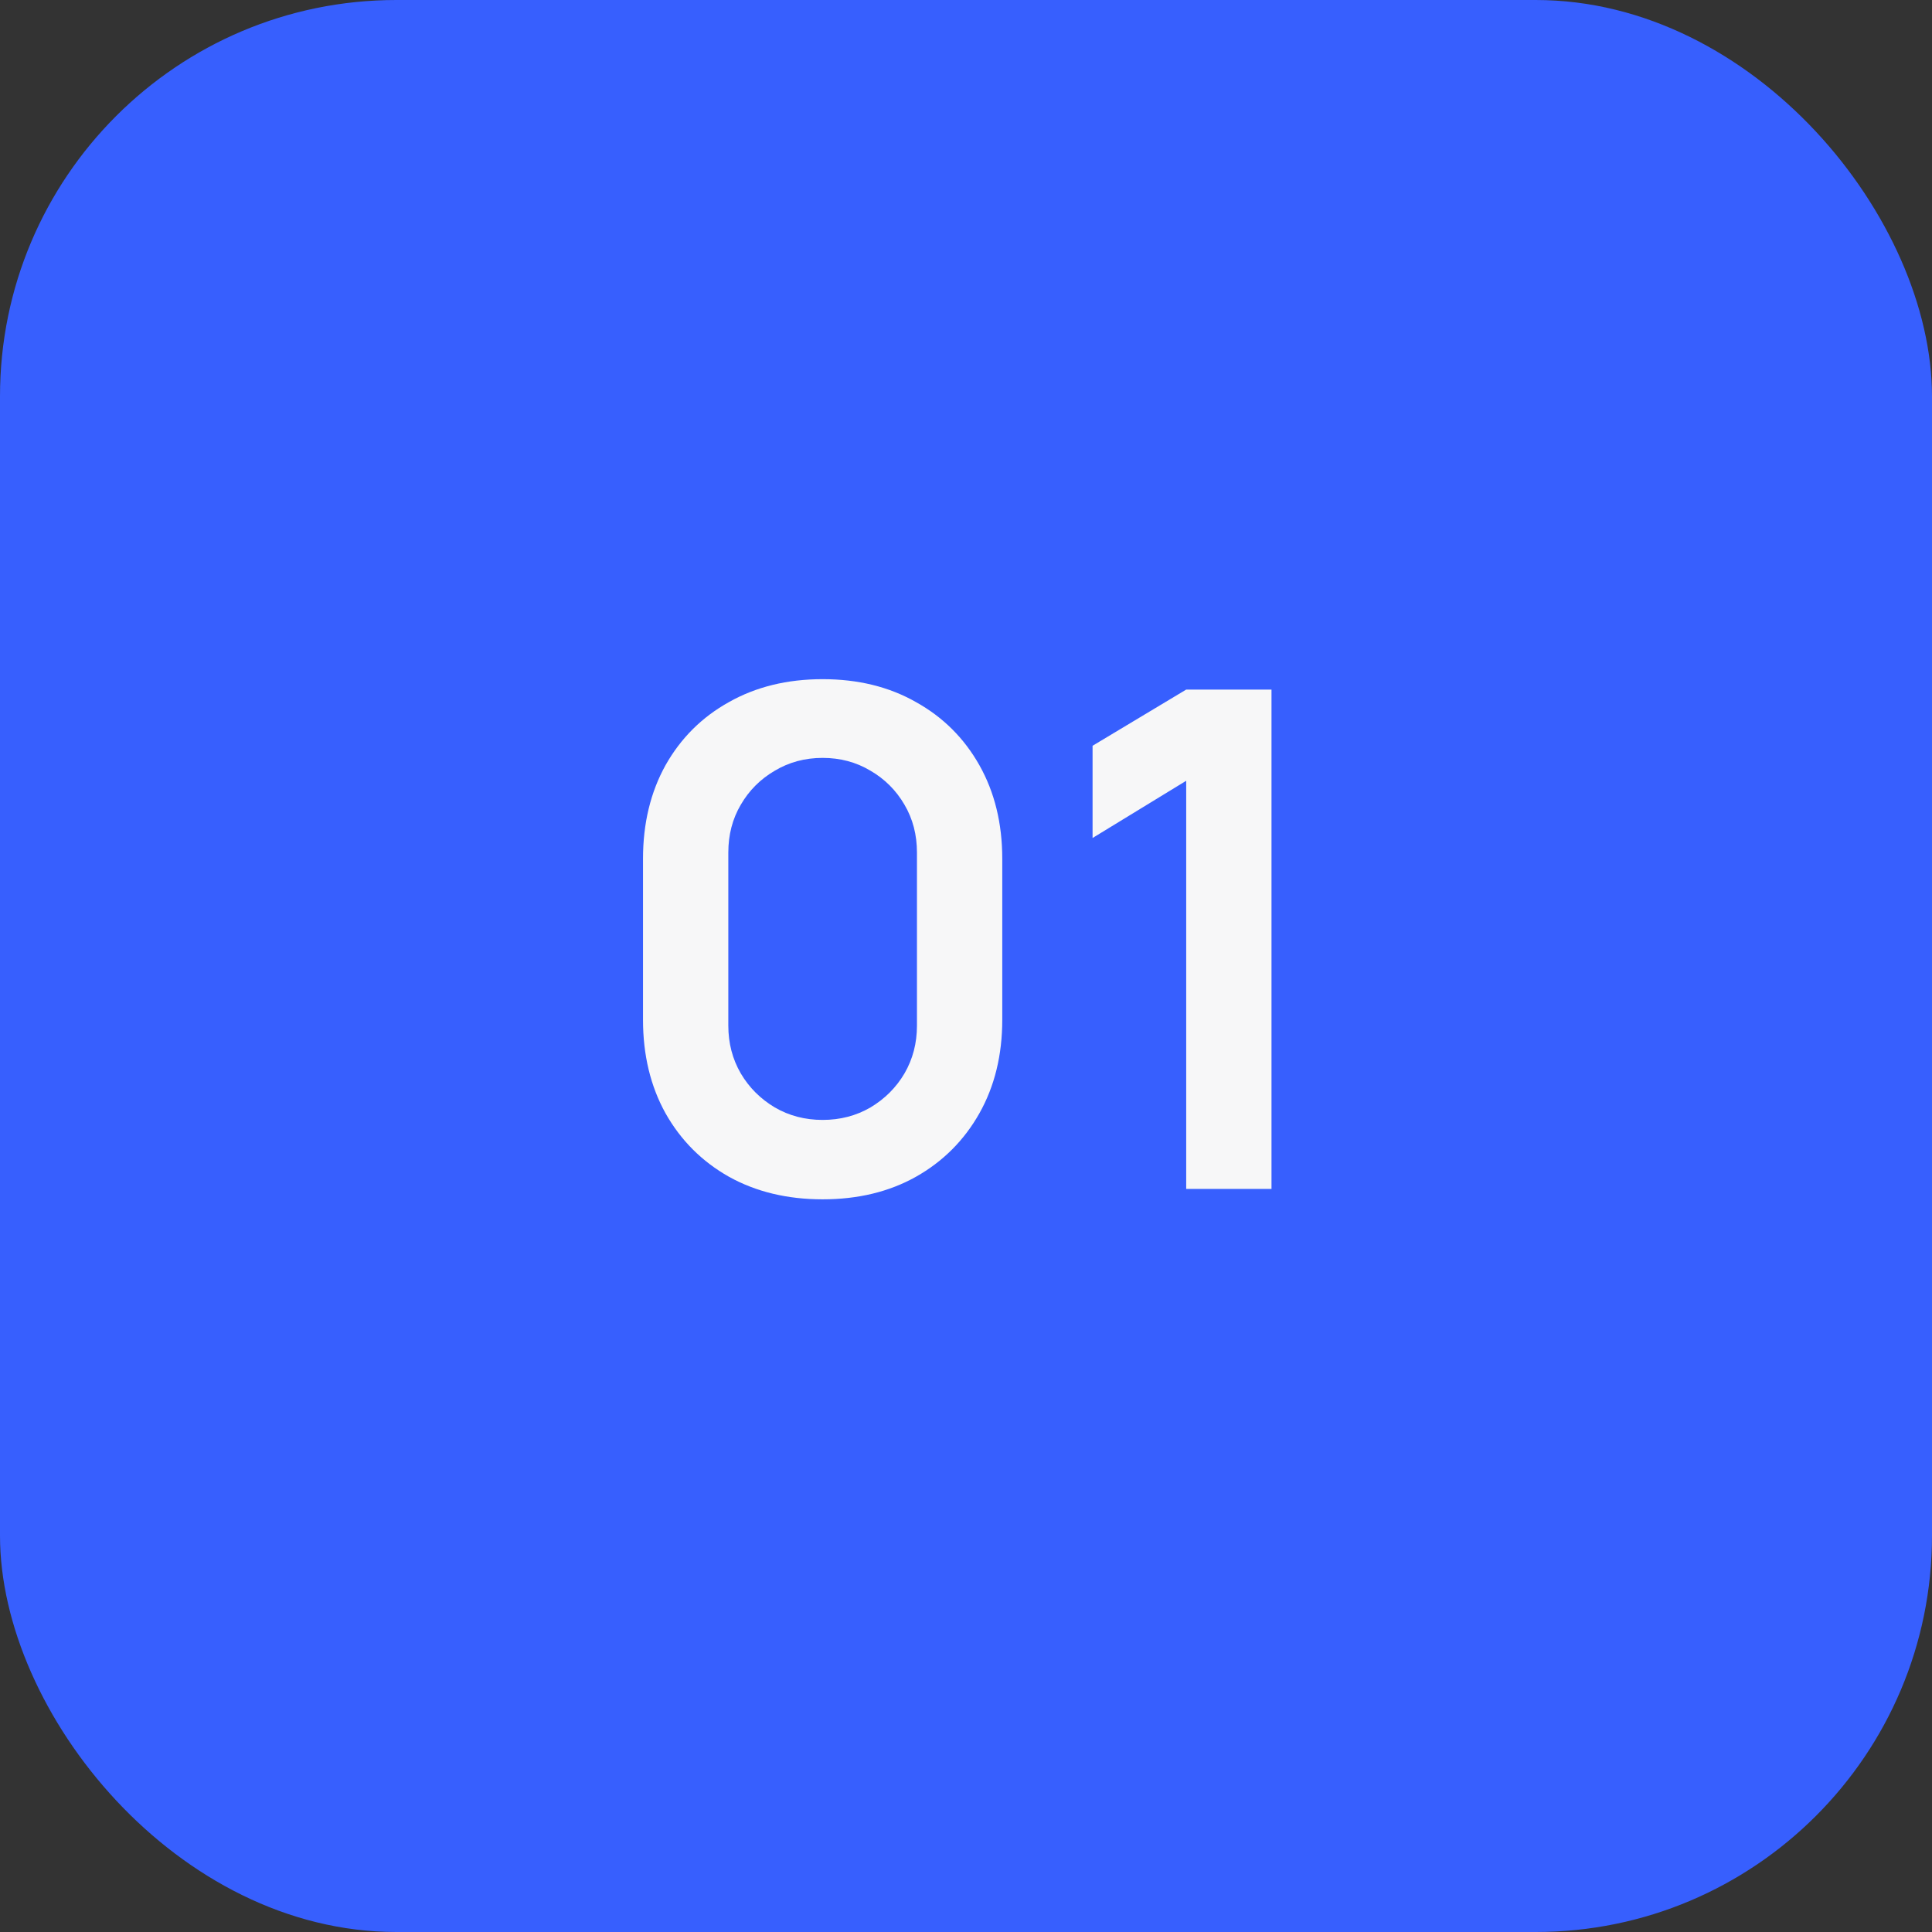
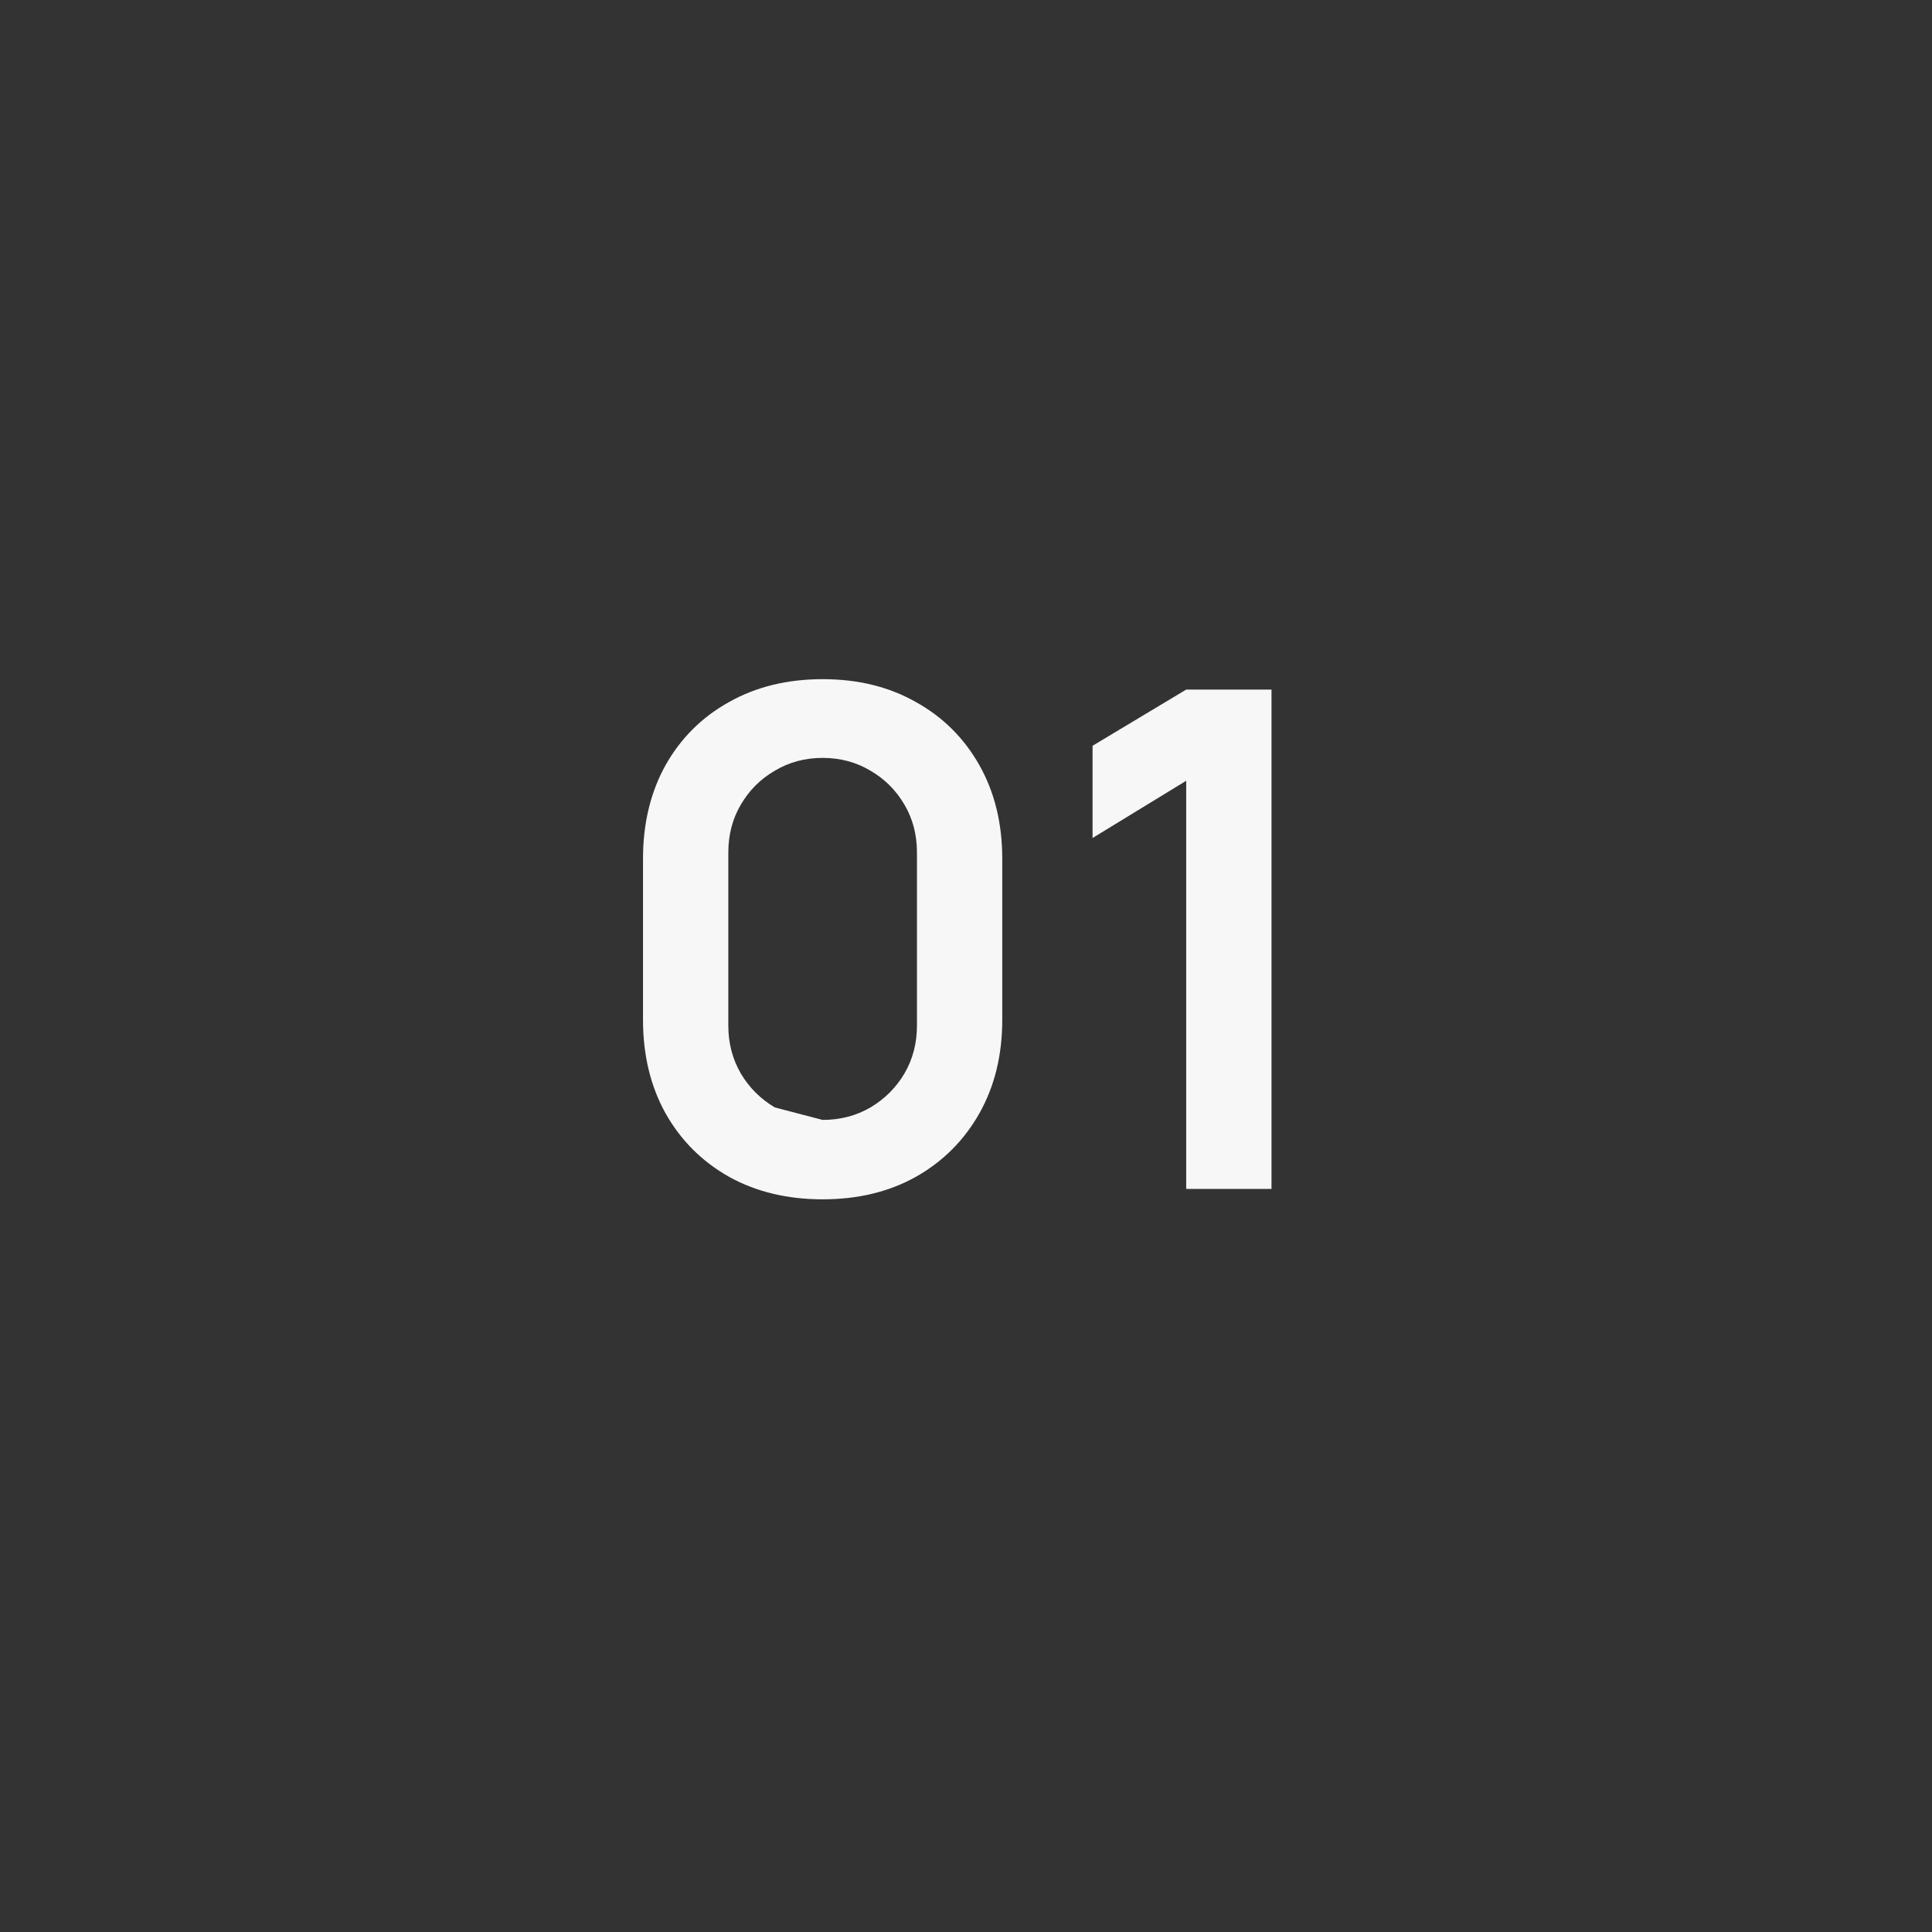
<svg xmlns="http://www.w3.org/2000/svg" width="39" height="39" viewBox="0 0 39 39" fill="none">
  <rect x="0" y="0" width="39" height="39" fill="#333333" stroke="none" />
-   <rect width="39" height="39" rx="8" fill="#375FFE" />
-   <path d="M16.606 24.21C15.892 24.21 15.262 24.058 14.716 23.755C14.17 23.447 13.743 23.02 13.435 22.474C13.132 21.928 12.98 21.298 12.98 20.584V17.336C12.98 16.622 13.132 15.992 13.435 15.446C13.743 14.9 14.17 14.475 14.716 14.172C15.262 13.864 15.892 13.71 16.606 13.71C17.32 13.71 17.948 13.864 18.489 14.172C19.035 14.475 19.462 14.9 19.77 15.446C20.078 15.992 20.232 16.622 20.232 17.336V20.584C20.232 21.298 20.078 21.928 19.77 22.474C19.462 23.02 19.035 23.447 18.489 23.755C17.948 24.058 17.32 24.21 16.606 24.21ZM16.606 22.607C16.961 22.607 17.283 22.523 17.572 22.355C17.861 22.182 18.09 21.954 18.258 21.669C18.426 21.38 18.51 21.058 18.51 20.703V17.21C18.51 16.851 18.426 16.529 18.258 16.244C18.09 15.955 17.861 15.726 17.572 15.558C17.283 15.385 16.961 15.299 16.606 15.299C16.251 15.299 15.929 15.385 15.64 15.558C15.351 15.726 15.122 15.955 14.954 16.244C14.786 16.529 14.702 16.851 14.702 17.21V20.703C14.702 21.058 14.786 21.38 14.954 21.669C15.122 21.954 15.351 22.182 15.64 22.355C15.929 22.523 16.251 22.607 16.606 22.607ZM23.945 24V15.761L22.055 16.916V15.054L23.945 13.92H25.667V24H23.945Z" fill="#F7F7F8" />
+   <path d="M16.606 24.21C15.892 24.21 15.262 24.058 14.716 23.755C14.17 23.447 13.743 23.02 13.435 22.474C13.132 21.928 12.98 21.298 12.98 20.584V17.336C12.98 16.622 13.132 15.992 13.435 15.446C13.743 14.9 14.17 14.475 14.716 14.172C15.262 13.864 15.892 13.71 16.606 13.71C17.32 13.71 17.948 13.864 18.489 14.172C19.035 14.475 19.462 14.9 19.77 15.446C20.078 15.992 20.232 16.622 20.232 17.336V20.584C20.232 21.298 20.078 21.928 19.77 22.474C19.462 23.02 19.035 23.447 18.489 23.755C17.948 24.058 17.32 24.21 16.606 24.21ZM16.606 22.607C16.961 22.607 17.283 22.523 17.572 22.355C17.861 22.182 18.09 21.954 18.258 21.669C18.426 21.38 18.51 21.058 18.51 20.703V17.21C18.51 16.851 18.426 16.529 18.258 16.244C18.09 15.955 17.861 15.726 17.572 15.558C17.283 15.385 16.961 15.299 16.606 15.299C16.251 15.299 15.929 15.385 15.64 15.558C15.351 15.726 15.122 15.955 14.954 16.244C14.786 16.529 14.702 16.851 14.702 17.21V20.703C14.702 21.058 14.786 21.38 14.954 21.669C15.122 21.954 15.351 22.182 15.64 22.355ZM23.945 24V15.761L22.055 16.916V15.054L23.945 13.92H25.667V24H23.945Z" fill="#F7F7F8" />
</svg>